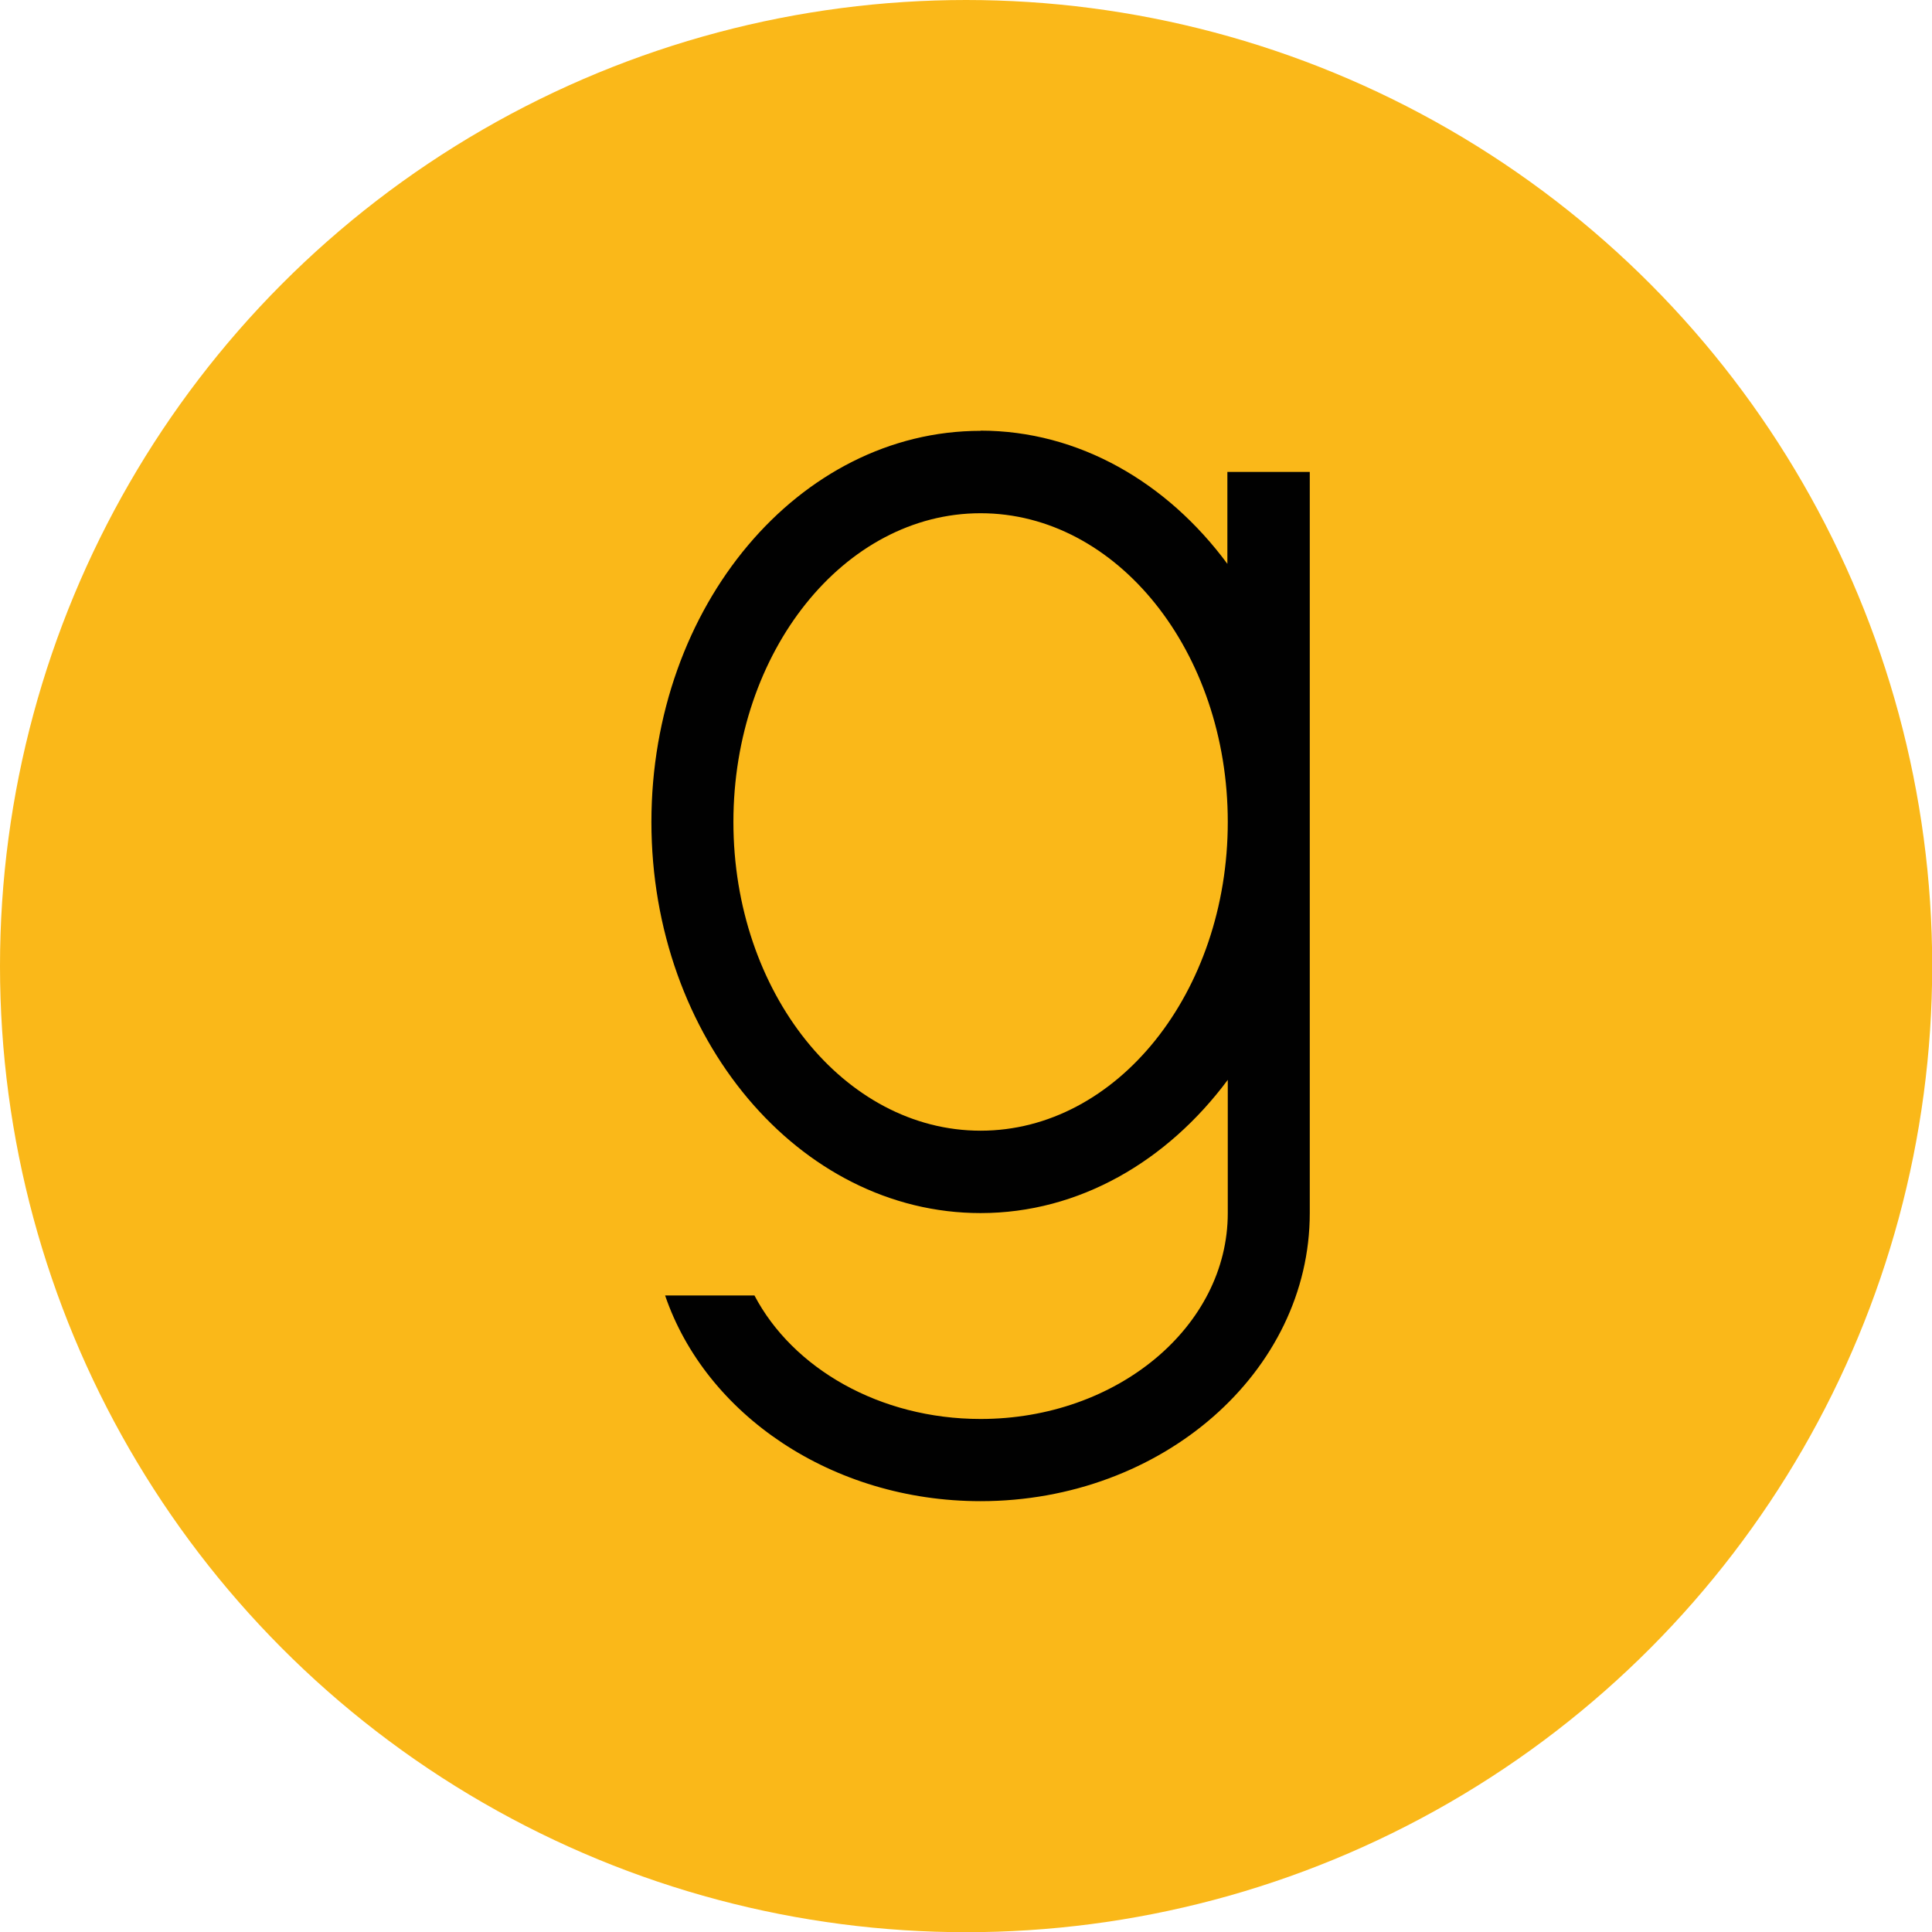
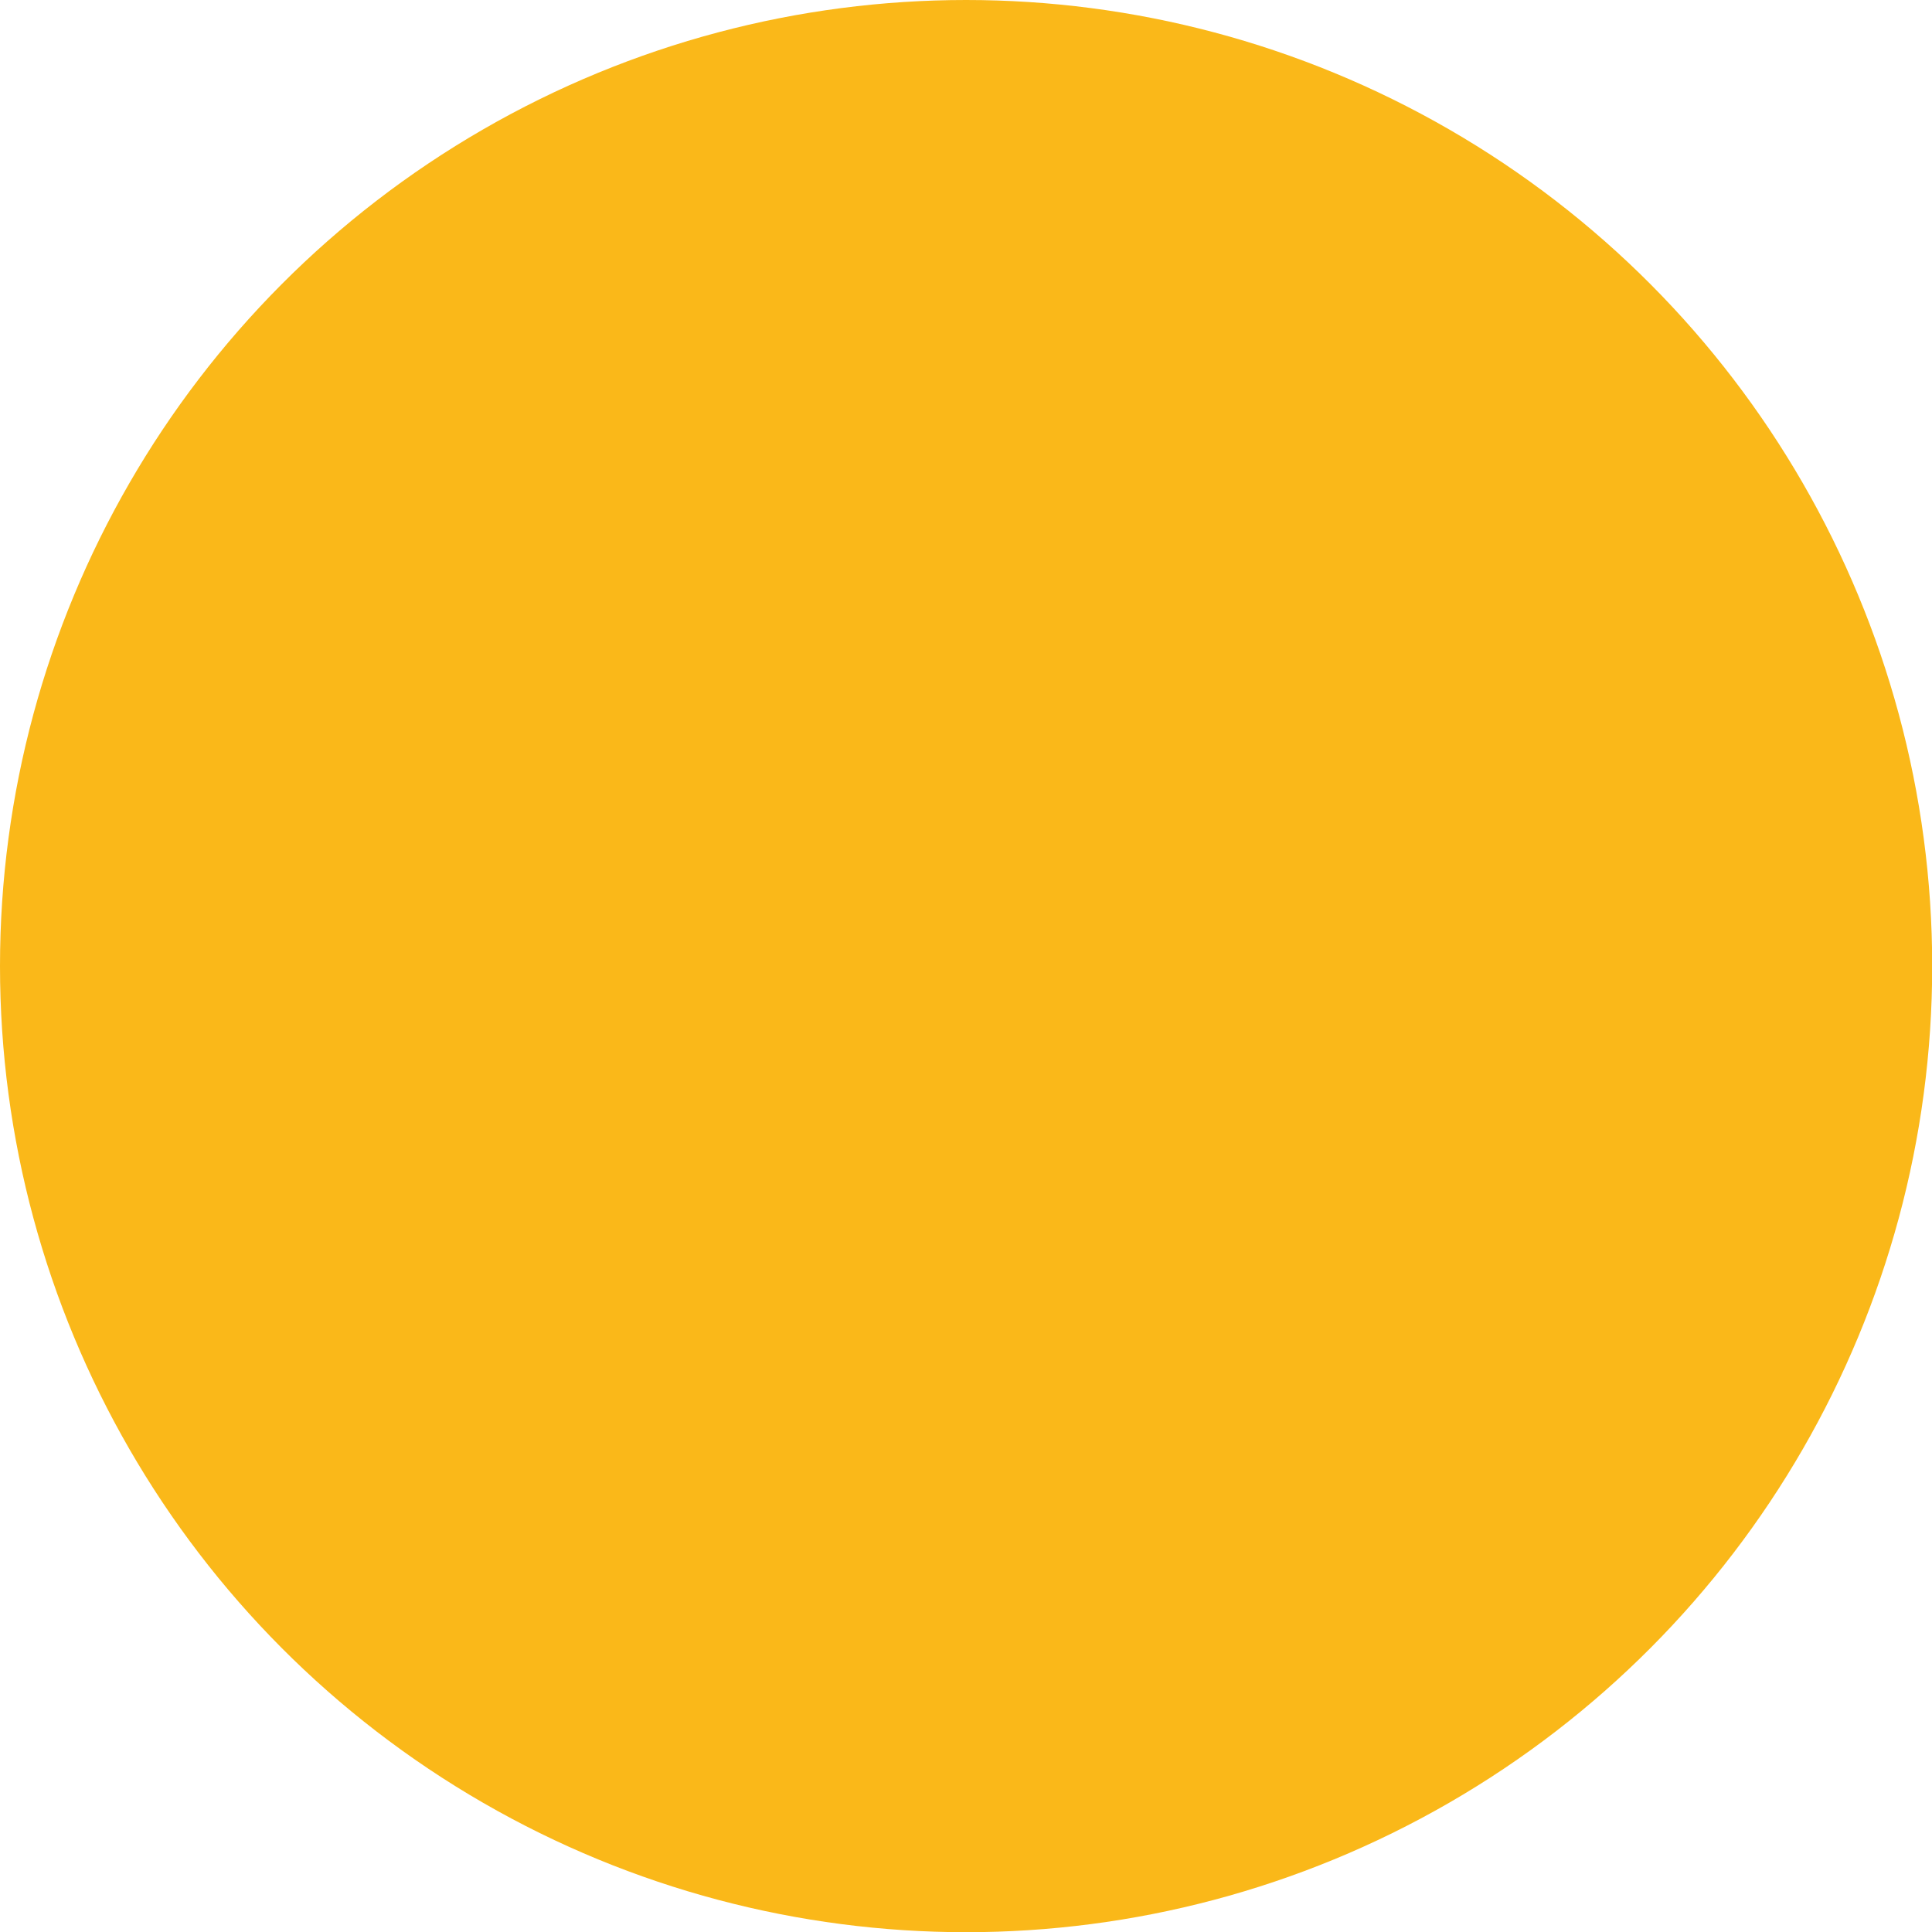
<svg xmlns="http://www.w3.org/2000/svg" id="Layer_1" data-name="Layer 1" viewBox="0 0 97.31 97.31">
  <defs>
    <style>
      .cls-1 {
        fill: #fab819;
      }

      .cls-2 {
        fill: #010101;
      }
    </style>
  </defs>
  <circle class="cls-1" cx="48.66" cy="48.66" r="48.66" />
-   <path class="cls-2" d="m49.39,21.7c-9.15,0-16.58,8.83-16.58,19.7s7.43,19.7,16.58,19.7c4.96,0,9.4-2.61,12.45-6.71v6.71c0,5.72-5.58,10.37-12.45,10.37-5.09,0-9.47-2.56-11.39-6.22h-4.5c2.04,5.98,8.39,10.36,15.89,10.36,9.15,0,16.58-6.52,16.58-14.51V23.77h-4.15v4.63c-3.03-4.1-7.48-6.71-12.44-6.71Zm0,4.15c6.87,0,12.45,6.97,12.45,15.55s-5.58,15.55-12.45,15.55-12.45-6.97-12.45-15.55,5.58-15.55,12.45-15.55Z" />
</svg>